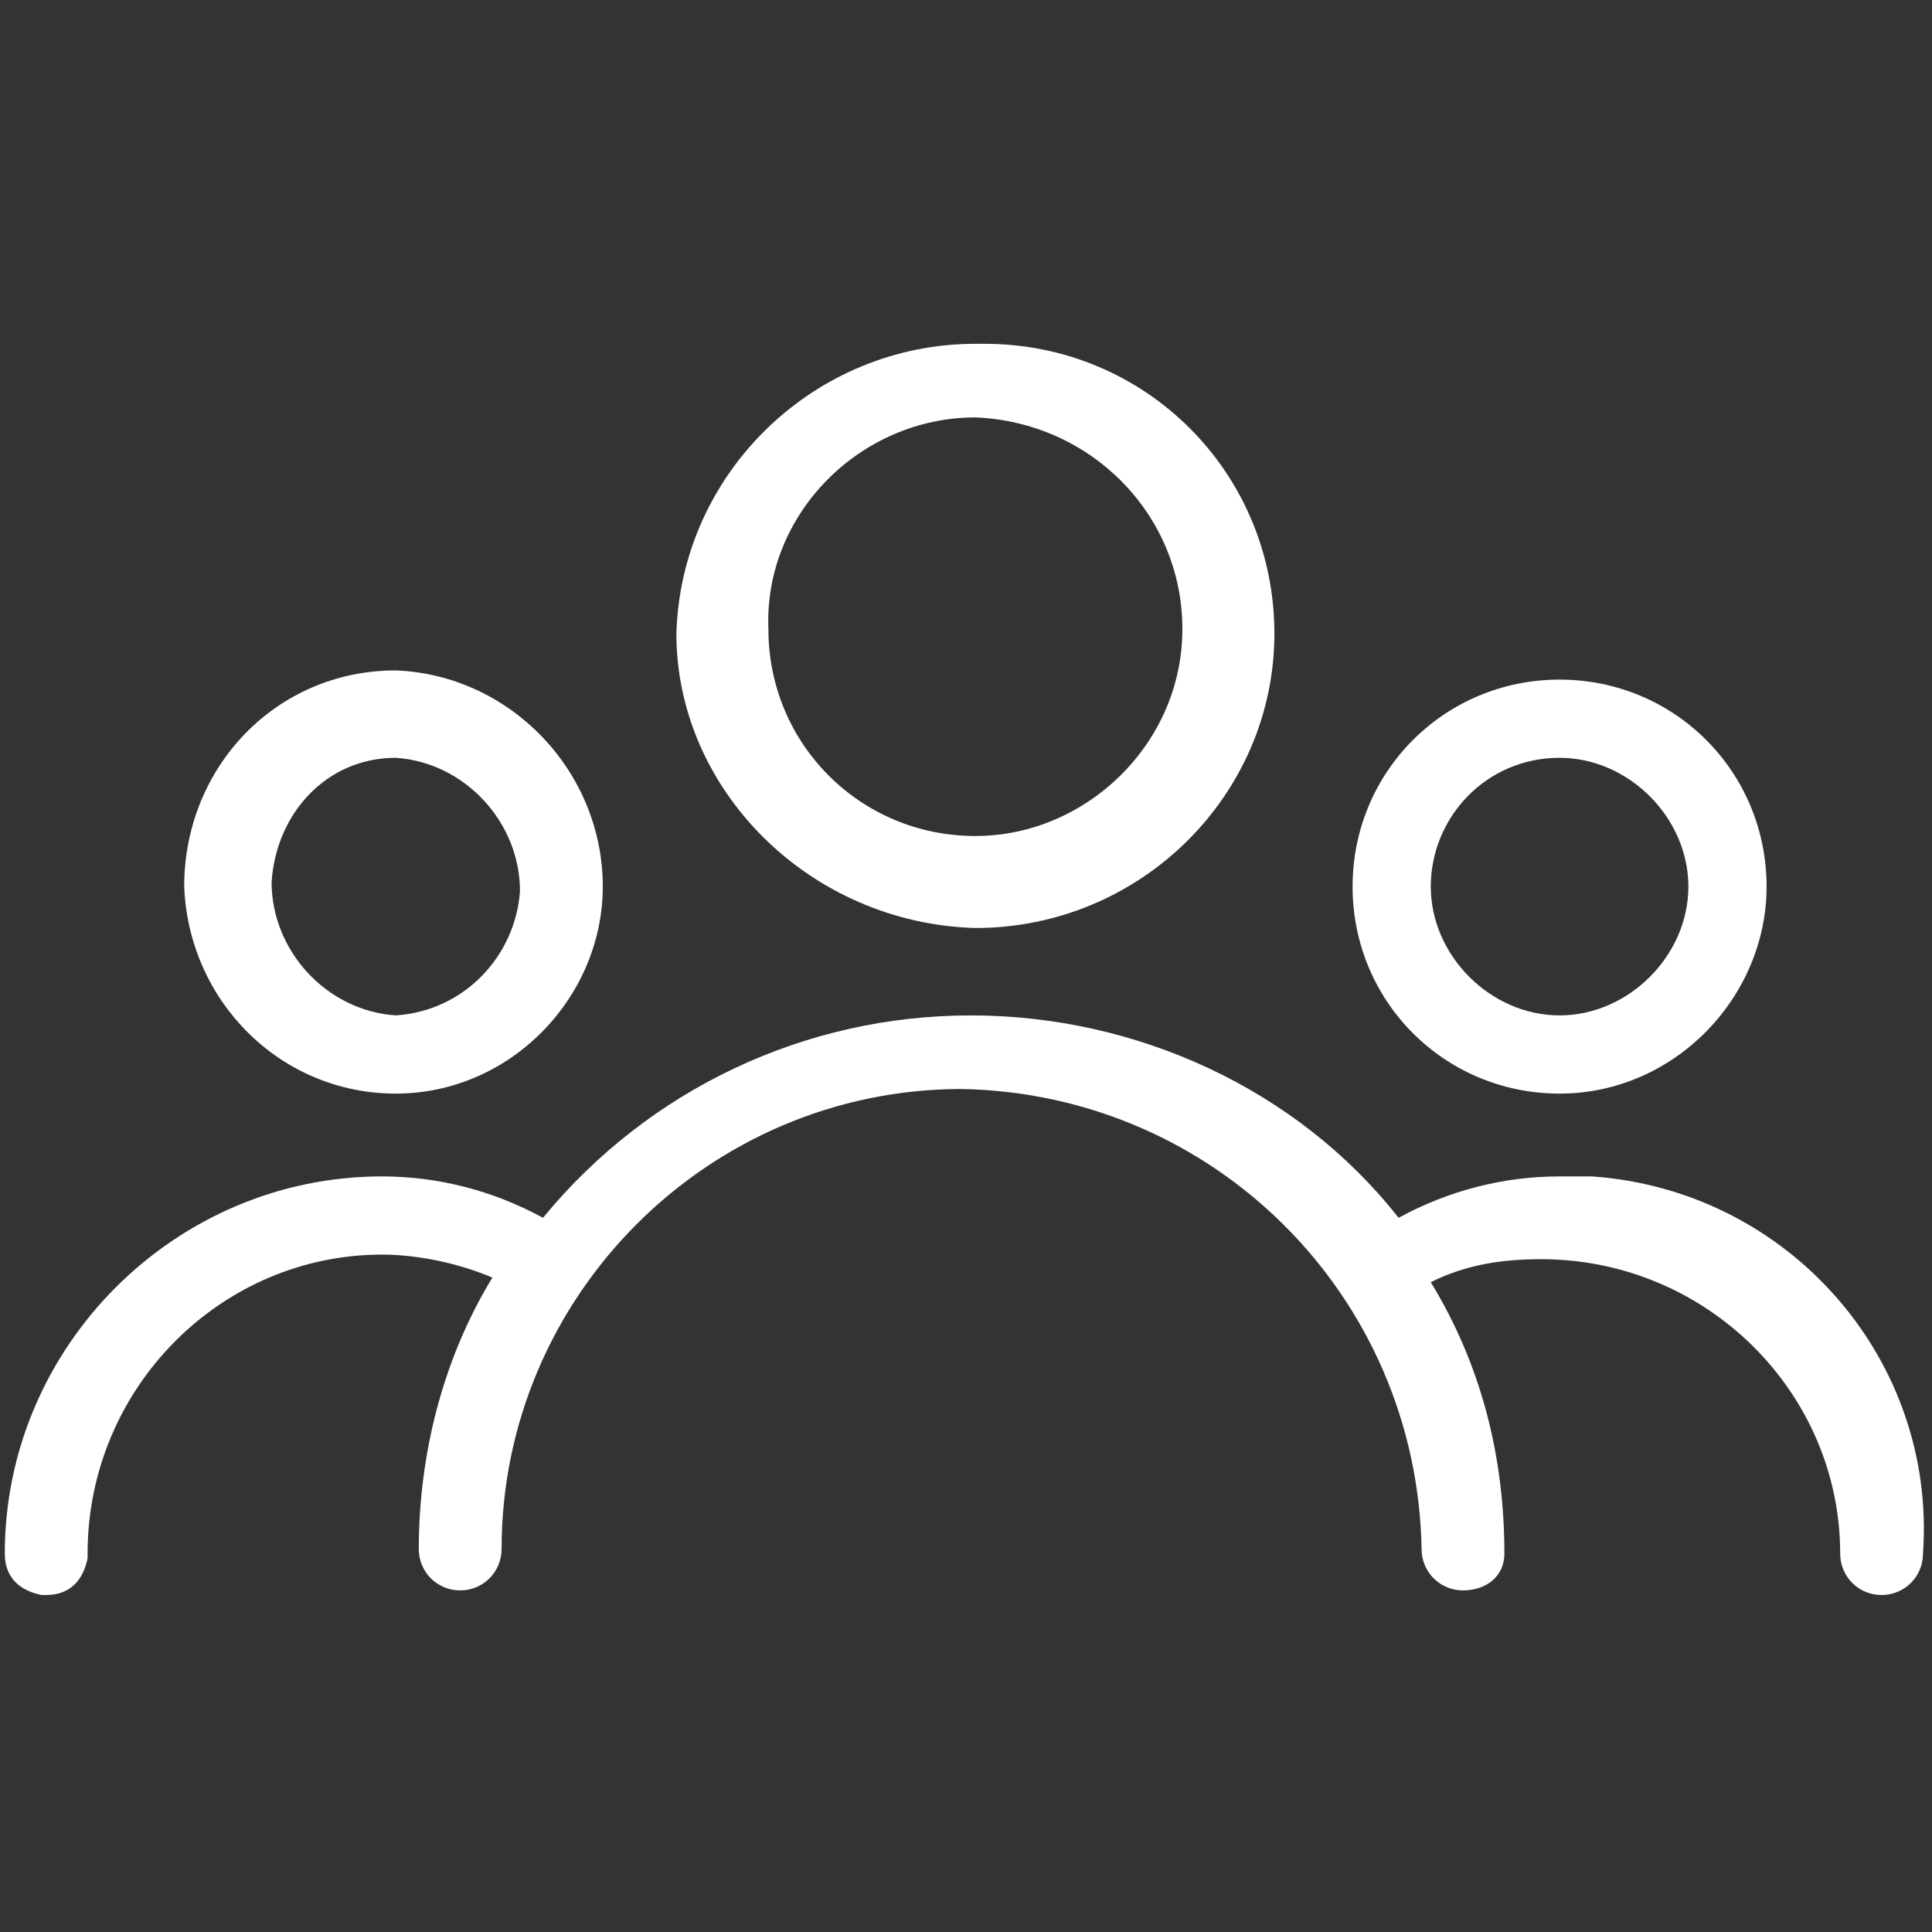
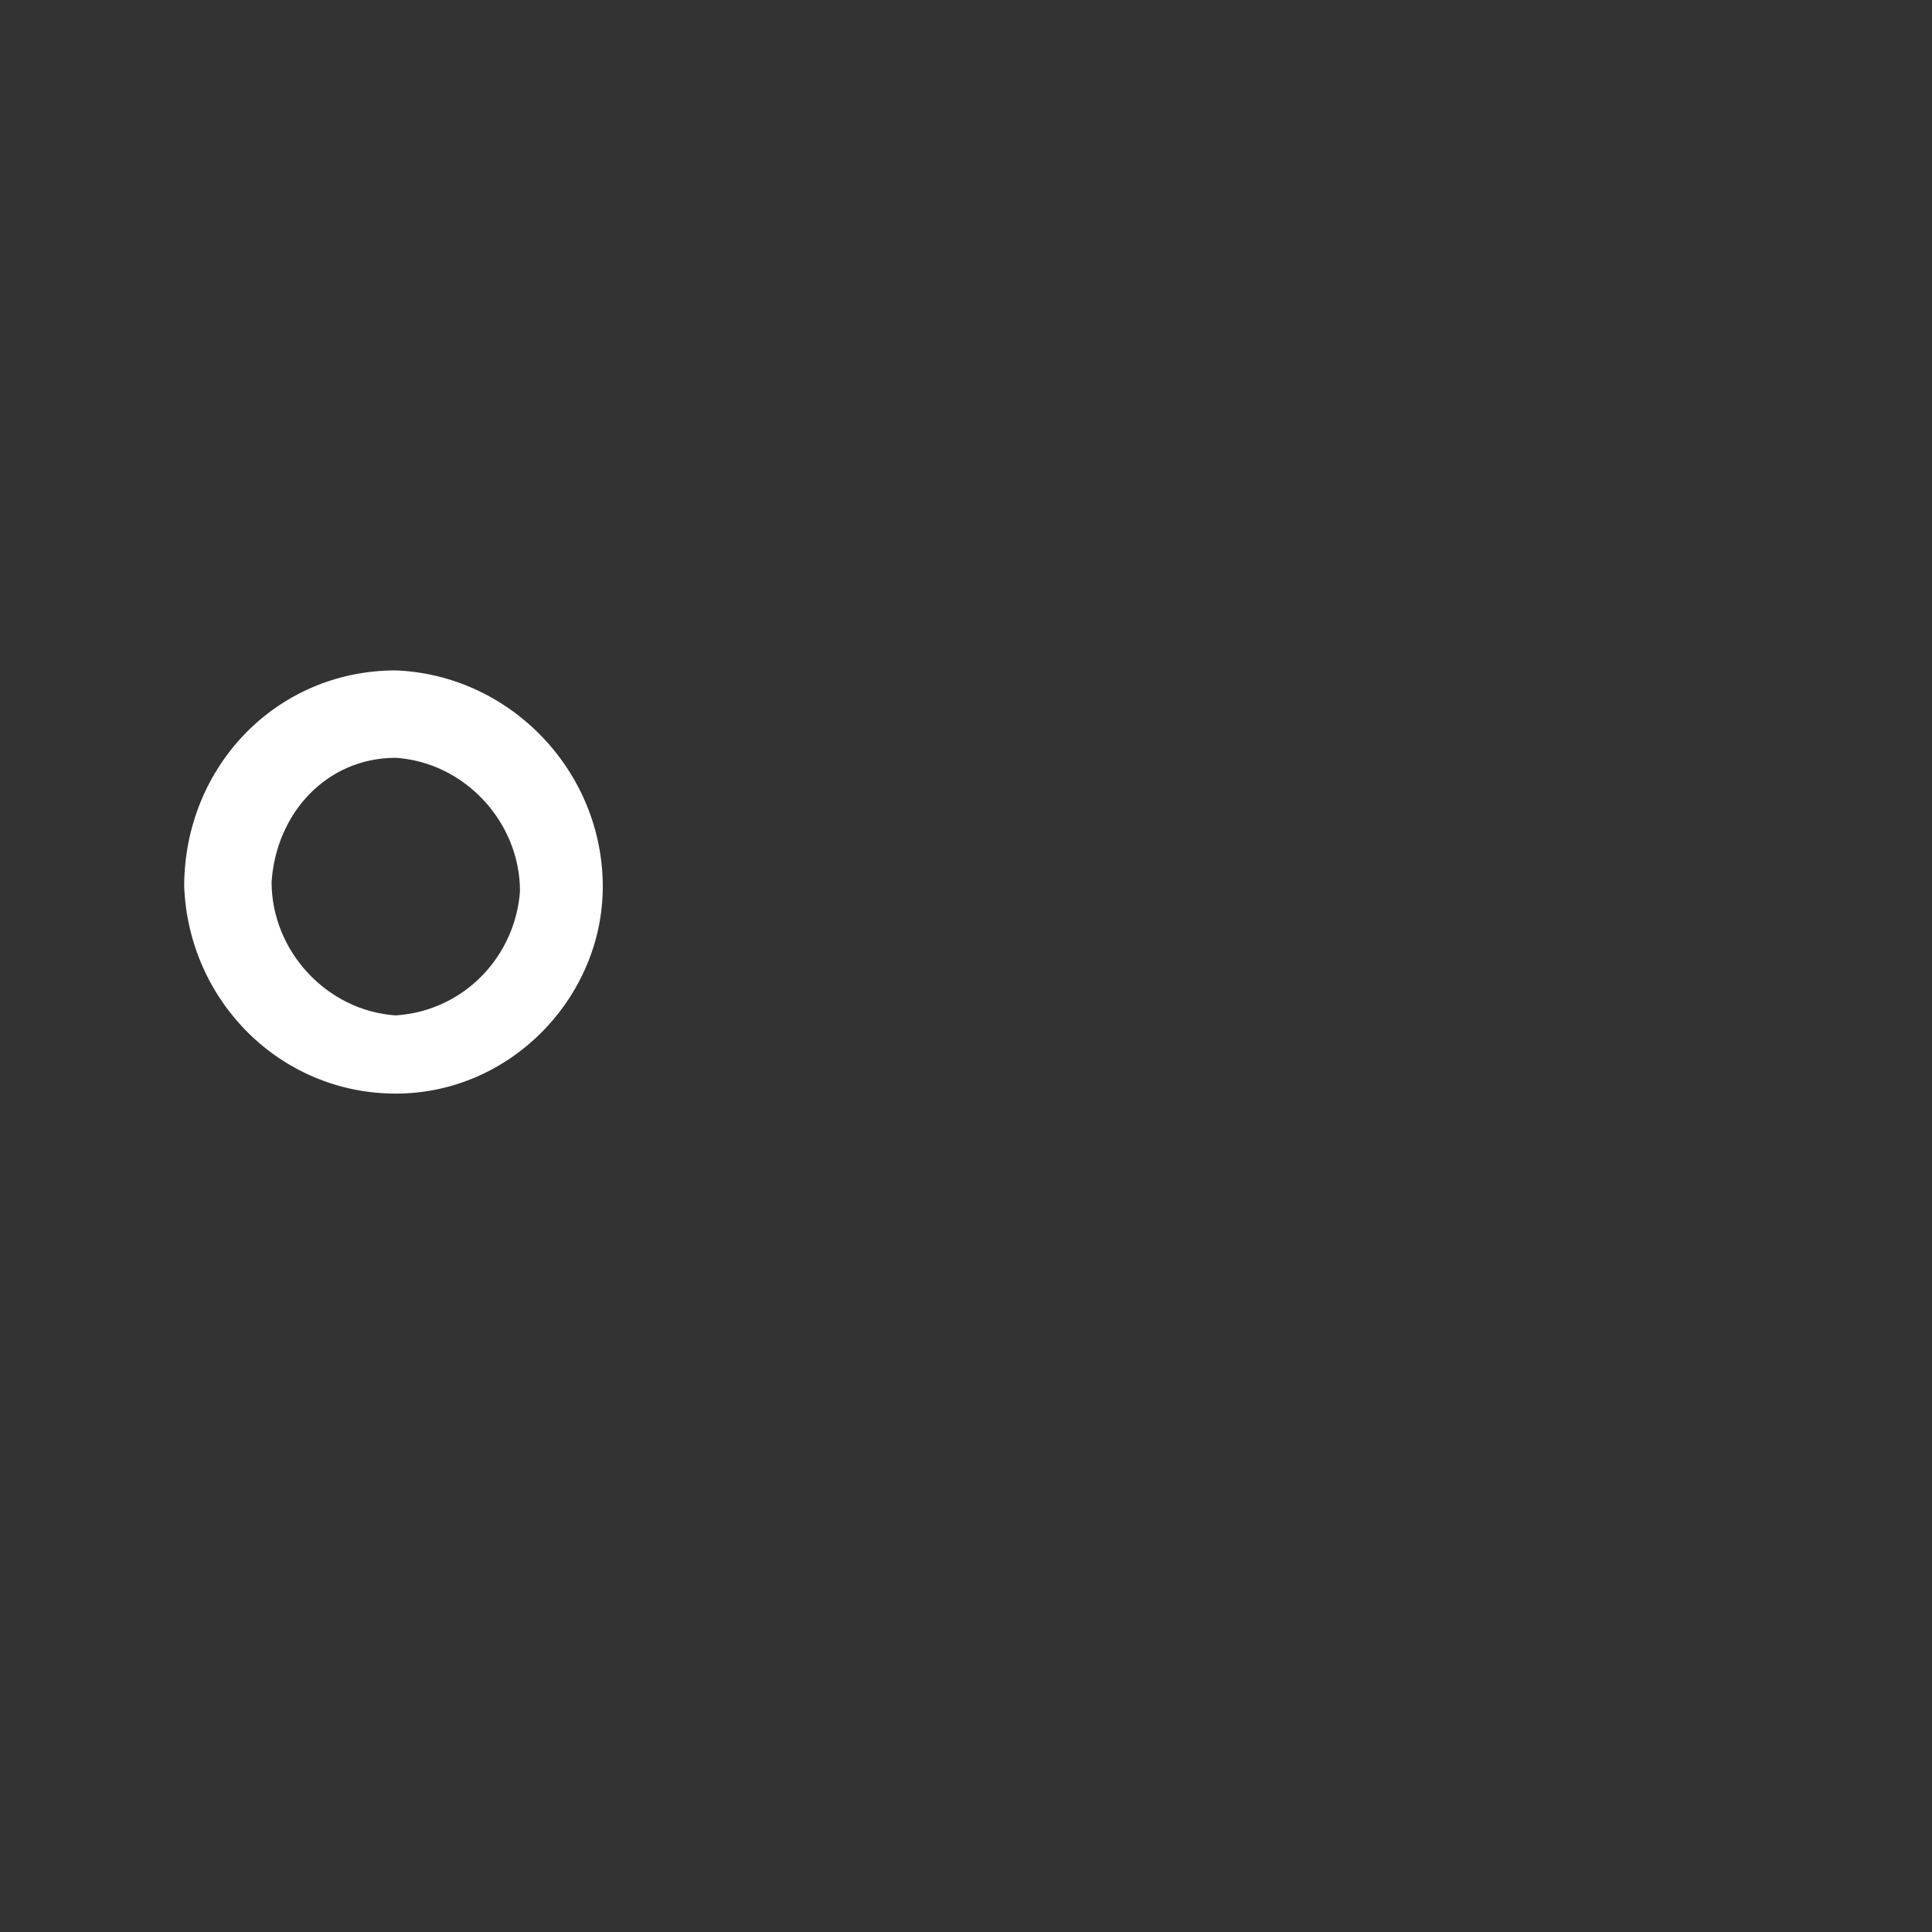
<svg xmlns="http://www.w3.org/2000/svg" version="1.1" id="レイヤー_1" x="0px" y="0px" width="42px" height="42px" viewBox="0 0 42 42" style="enable-background:new 0 0 42 42;" xml:space="preserve">
  <rect x="0" y="0" width="42" height="42" fill="#333333" stroke="none" />
  <style type="text/css">
	.st0{opacity:0;}
	.st1{fill:#FFFFFF;}
</style>
  <g class="st0">
    <rect x="0" class="st1" width="42" height="42" />
  </g>
  <g transform="translate(0.704 7.774)">
-     <path class="st1" d="M20.5,12.4c3.6,0,6.5-2.9,6.5-6.4c0,0,0,0,0,0c0-3.5-2.8-6.3-6.3-6.3c-0.1,0-0.1,0-0.2,0   c-3.5,0-6.4,2.8-6.5,6.3C14,9.4,16.9,12.3,20.5,12.4z M20.5,1.3C23,1.4,25,3.4,25,5.9c0,2.5-2.1,4.5-4.5,4.5c-2.5,0-4.5-2-4.5-4.5   C15.9,3.4,18,1.3,20.5,1.3C20.5,1.3,20.5,1.3,20.5,1.3z" />
-     <path class="st1" d="M33.2,16c2.5,0,4.5-2.1,4.5-4.5c0-2.5-2-4.5-4.5-4.5c-2.5,0-4.5,2-4.5,4.5c0,0,0,0,0,0   C28.7,14,30.7,16,33.2,16z M33.2,8.7c1.5,0,2.8,1.3,2.8,2.8s-1.3,2.8-2.8,2.8c-1.5,0-2.8-1.3-2.8-2.8l0,0   C30.4,10,31.6,8.7,33.2,8.7C33.2,8.7,33.2,8.7,33.2,8.7z" />
    <path class="st1" d="M7.9,16c2.5,0,4.5-2.1,4.5-4.5c0-2.5-2-4.6-4.5-4.7c-2.6,0-4.6,2.1-4.6,4.7C3.4,14,5.4,16,7.9,16z M7.9,8.7   c1.5,0.1,2.7,1.4,2.7,2.9c-0.1,1.4-1.2,2.6-2.7,2.7c-1.5-0.1-2.7-1.4-2.7-2.9C5.3,9.9,6.4,8.7,7.9,8.7z" />
-     <path class="st1" d="M33.2,17.8c-1.2,0-2.4,0.3-3.5,0.9c-2.2-2.8-5.7-4.4-9.3-4.4c-3.6,0-7,1.6-9.3,4.4c-1.1-0.6-2.3-0.9-3.5-0.9   c-4.5,0-8.2,3.7-8.2,8.2c0,0,0,0,0,0c0,0.5,0.3,0.8,0.8,0.9c0,0,0.1,0,0.1,0c0.5,0,0.8-0.3,0.9-0.8c0,0,0-0.1,0-0.1   c0-3.6,2.9-6.5,6.4-6.5c0,0,0,0,0,0c0.8,0,1.7,0.2,2.4,0.5c-1.1,1.8-1.6,3.9-1.6,5.9c0,0.5,0.4,0.9,0.9,0.9c0.5,0,0.9-0.4,0.9-0.9   c0-5.5,4.5-10,10-10c0,0,0,0,0,0c5.5,0.1,9.9,4.5,10,10c0,0.5,0.4,0.9,0.9,0.9S32,26.5,32,26l0,0c0-2.1-0.5-4.1-1.6-5.9   c0.8-0.4,1.6-0.5,2.4-0.5c3.6,0,6.5,2.9,6.5,6.4c0,0,0,0,0,0c0,0.5,0.4,0.9,0.9,0.9s0.9-0.4,0.9-0.9l0,0c0.3-4.2-2.9-7.9-7.2-8.2   C33.7,17.8,33.5,17.8,33.2,17.8z" />
  </g>
</svg>